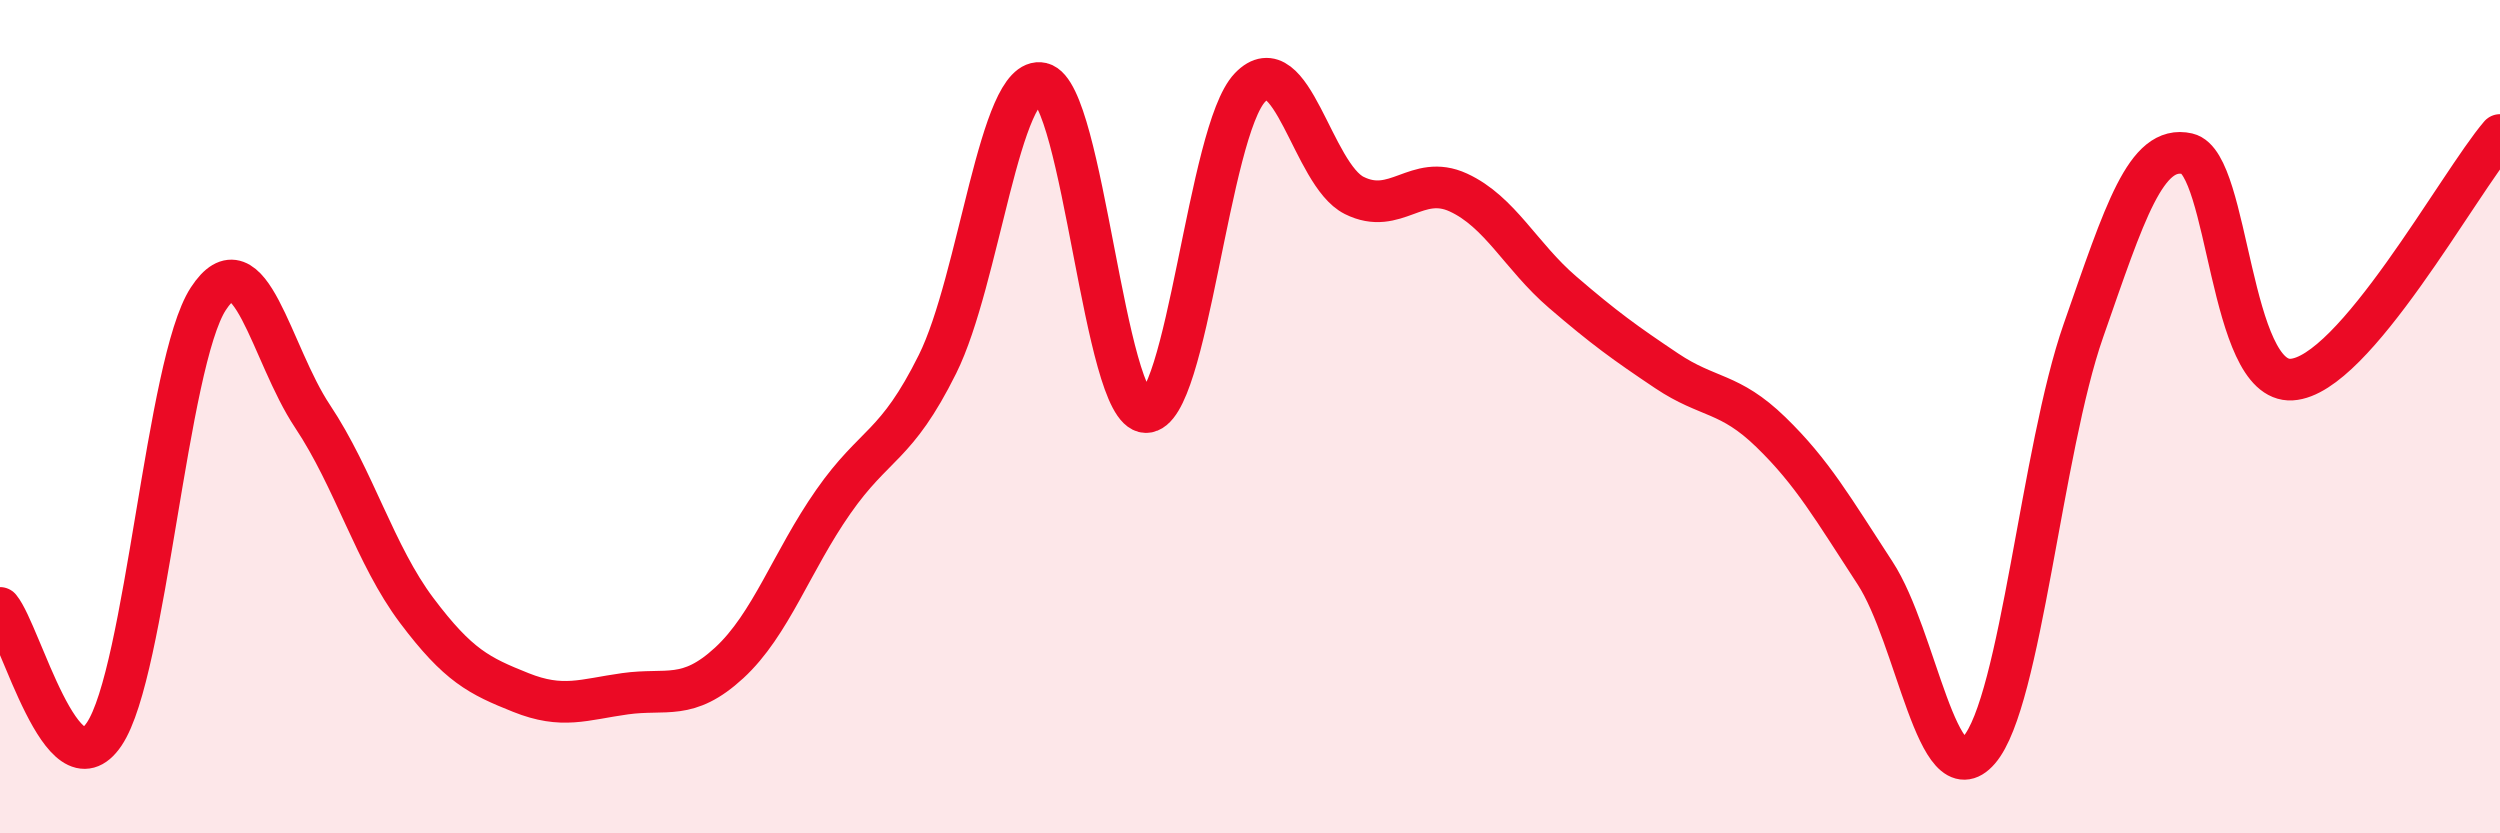
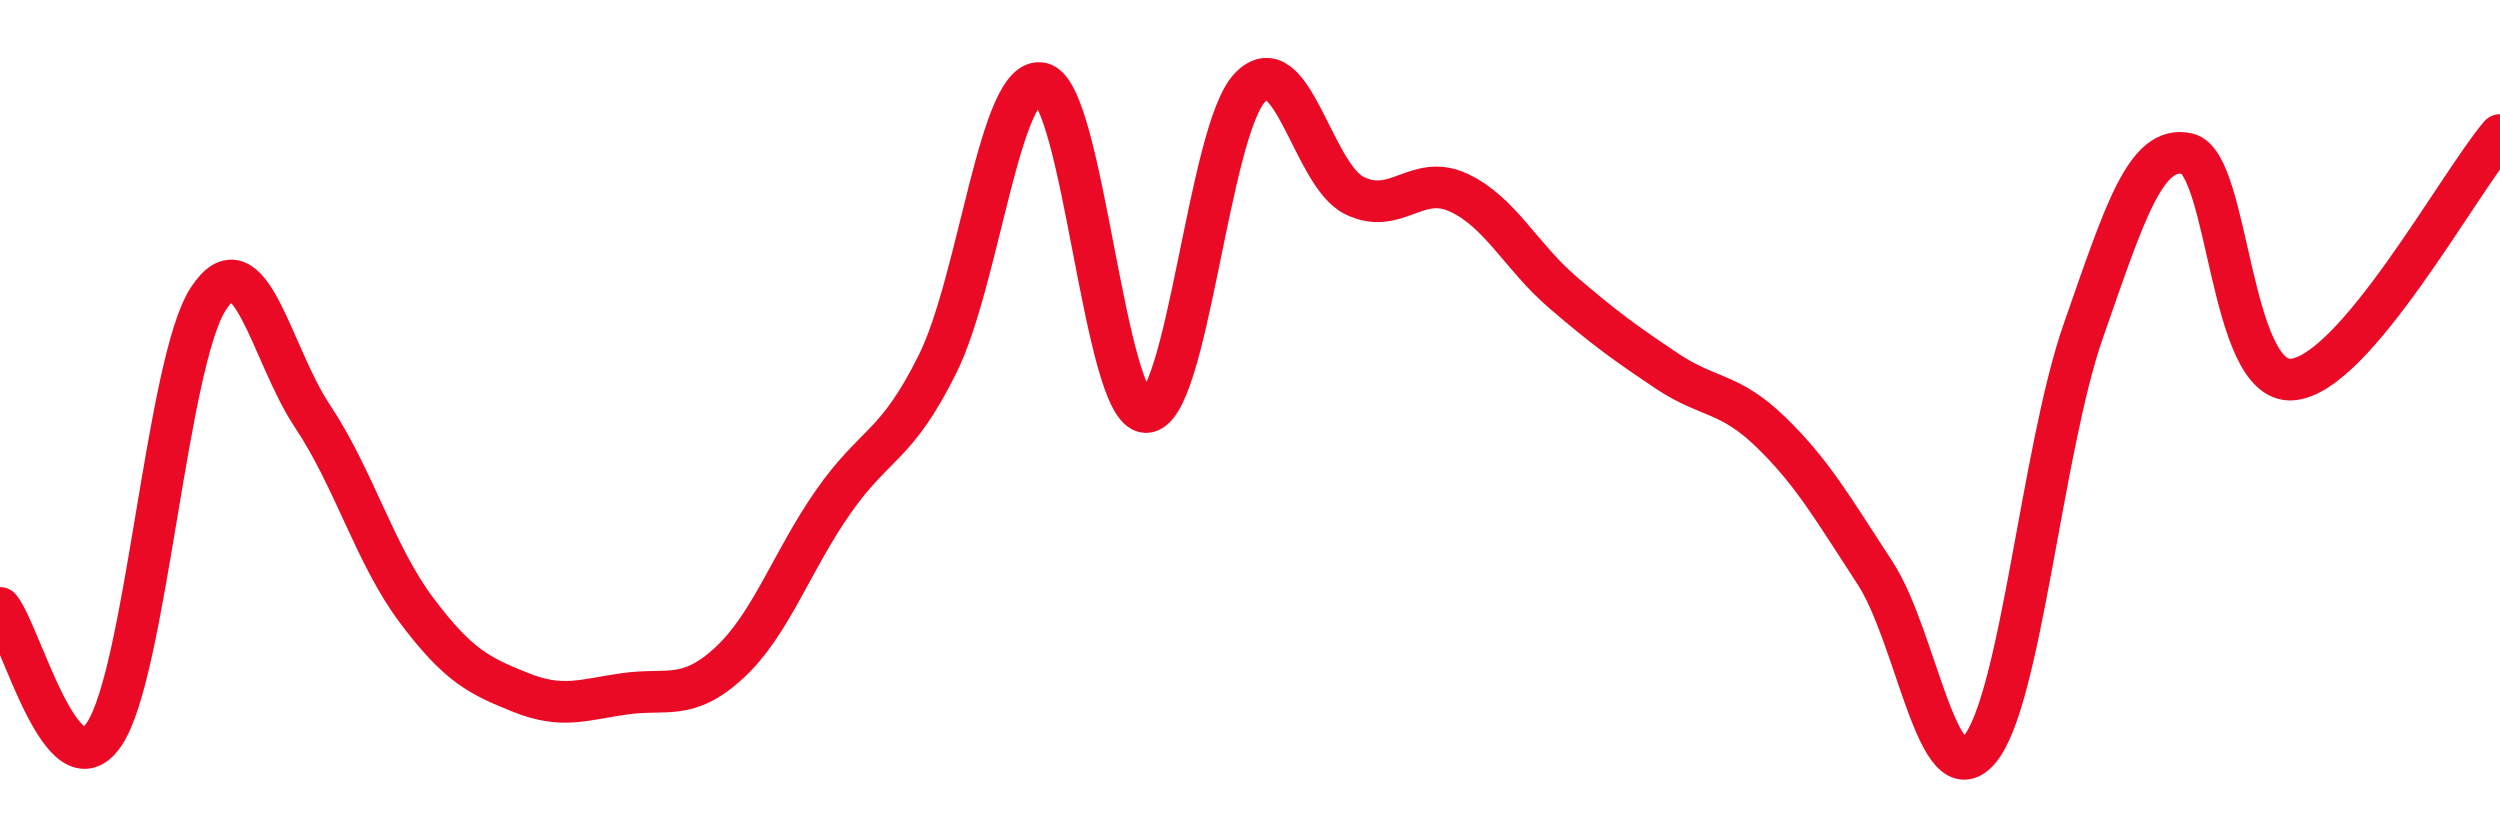
<svg xmlns="http://www.w3.org/2000/svg" width="60" height="20" viewBox="0 0 60 20">
-   <path d="M 0,14.59 C 0.5,15.2 1.5,19.1 2.5,17.62 C 3.5,16.14 4,8.7 5,7.17 C 6,5.64 6.5,8.49 7.5,9.99 C 8.5,11.49 9,13.32 10,14.65 C 11,15.98 11.5,16.22 12.5,16.62 C 13.5,17.02 14,16.79 15,16.65 C 16,16.51 16.5,16.83 17.5,15.91 C 18.5,14.99 19,13.47 20,12.04 C 21,10.61 21.5,10.75 22.5,8.74 C 23.5,6.73 24,1.77 25,2 C 26,2.23 26.5,9.87 27.5,9.89 C 28.5,9.91 29,3.14 30,2.1 C 31,1.06 31.5,4.19 32.5,4.69 C 33.5,5.19 34,4.16 35,4.62 C 36,5.08 36.5,6.15 37.5,7.01 C 38.5,7.87 39,8.23 40,8.9 C 41,9.57 41.5,9.4 42.5,10.37 C 43.5,11.34 44,12.22 45,13.75 C 46,15.28 46.5,19.16 47.5,18 C 48.5,16.84 49,10.8 50,7.94 C 51,5.08 51.5,3.46 52.5,3.69 C 53.5,3.92 53.5,9.2 55,9.11 C 56.5,9.02 59,4.41 60,3.24L60 20L0 20Z" fill="#EB0A25" opacity="0.1" stroke-linecap="round" stroke-linejoin="round" />
  <path d="M 0,14.59 C 0.5,15.2 1.5,19.1 2.5,17.62 C 3.5,16.14 4,8.7 5,7.17 C 6,5.64 6.5,8.49 7.5,9.99 C 8.5,11.49 9,13.32 10,14.65 C 11,15.98 11.5,16.22 12.5,16.62 C 13.5,17.02 14,16.79 15,16.65 C 16,16.51 16.5,16.83 17.5,15.91 C 18.5,14.99 19,13.47 20,12.04 C 21,10.61 21.5,10.75 22.5,8.74 C 23.5,6.73 24,1.77 25,2 C 26,2.23 26.5,9.87 27.5,9.89 C 28.5,9.91 29,3.14 30,2.1 C 31,1.06 31.5,4.19 32.5,4.69 C 33.5,5.19 34,4.16 35,4.62 C 36,5.08 36.5,6.15 37.5,7.01 C 38.5,7.87 39,8.23 40,8.9 C 41,9.57 41.5,9.4 42.5,10.37 C 43.5,11.34 44,12.22 45,13.75 C 46,15.28 46.5,19.16 47.5,18 C 48.5,16.84 49,10.8 50,7.94 C 51,5.08 51.5,3.46 52.5,3.69 C 53.5,3.92 53.5,9.2 55,9.11 C 56.5,9.02 59,4.41 60,3.24" stroke="#EB0A25" stroke-width="1" fill="none" stroke-linecap="round" stroke-linejoin="round" />
</svg>